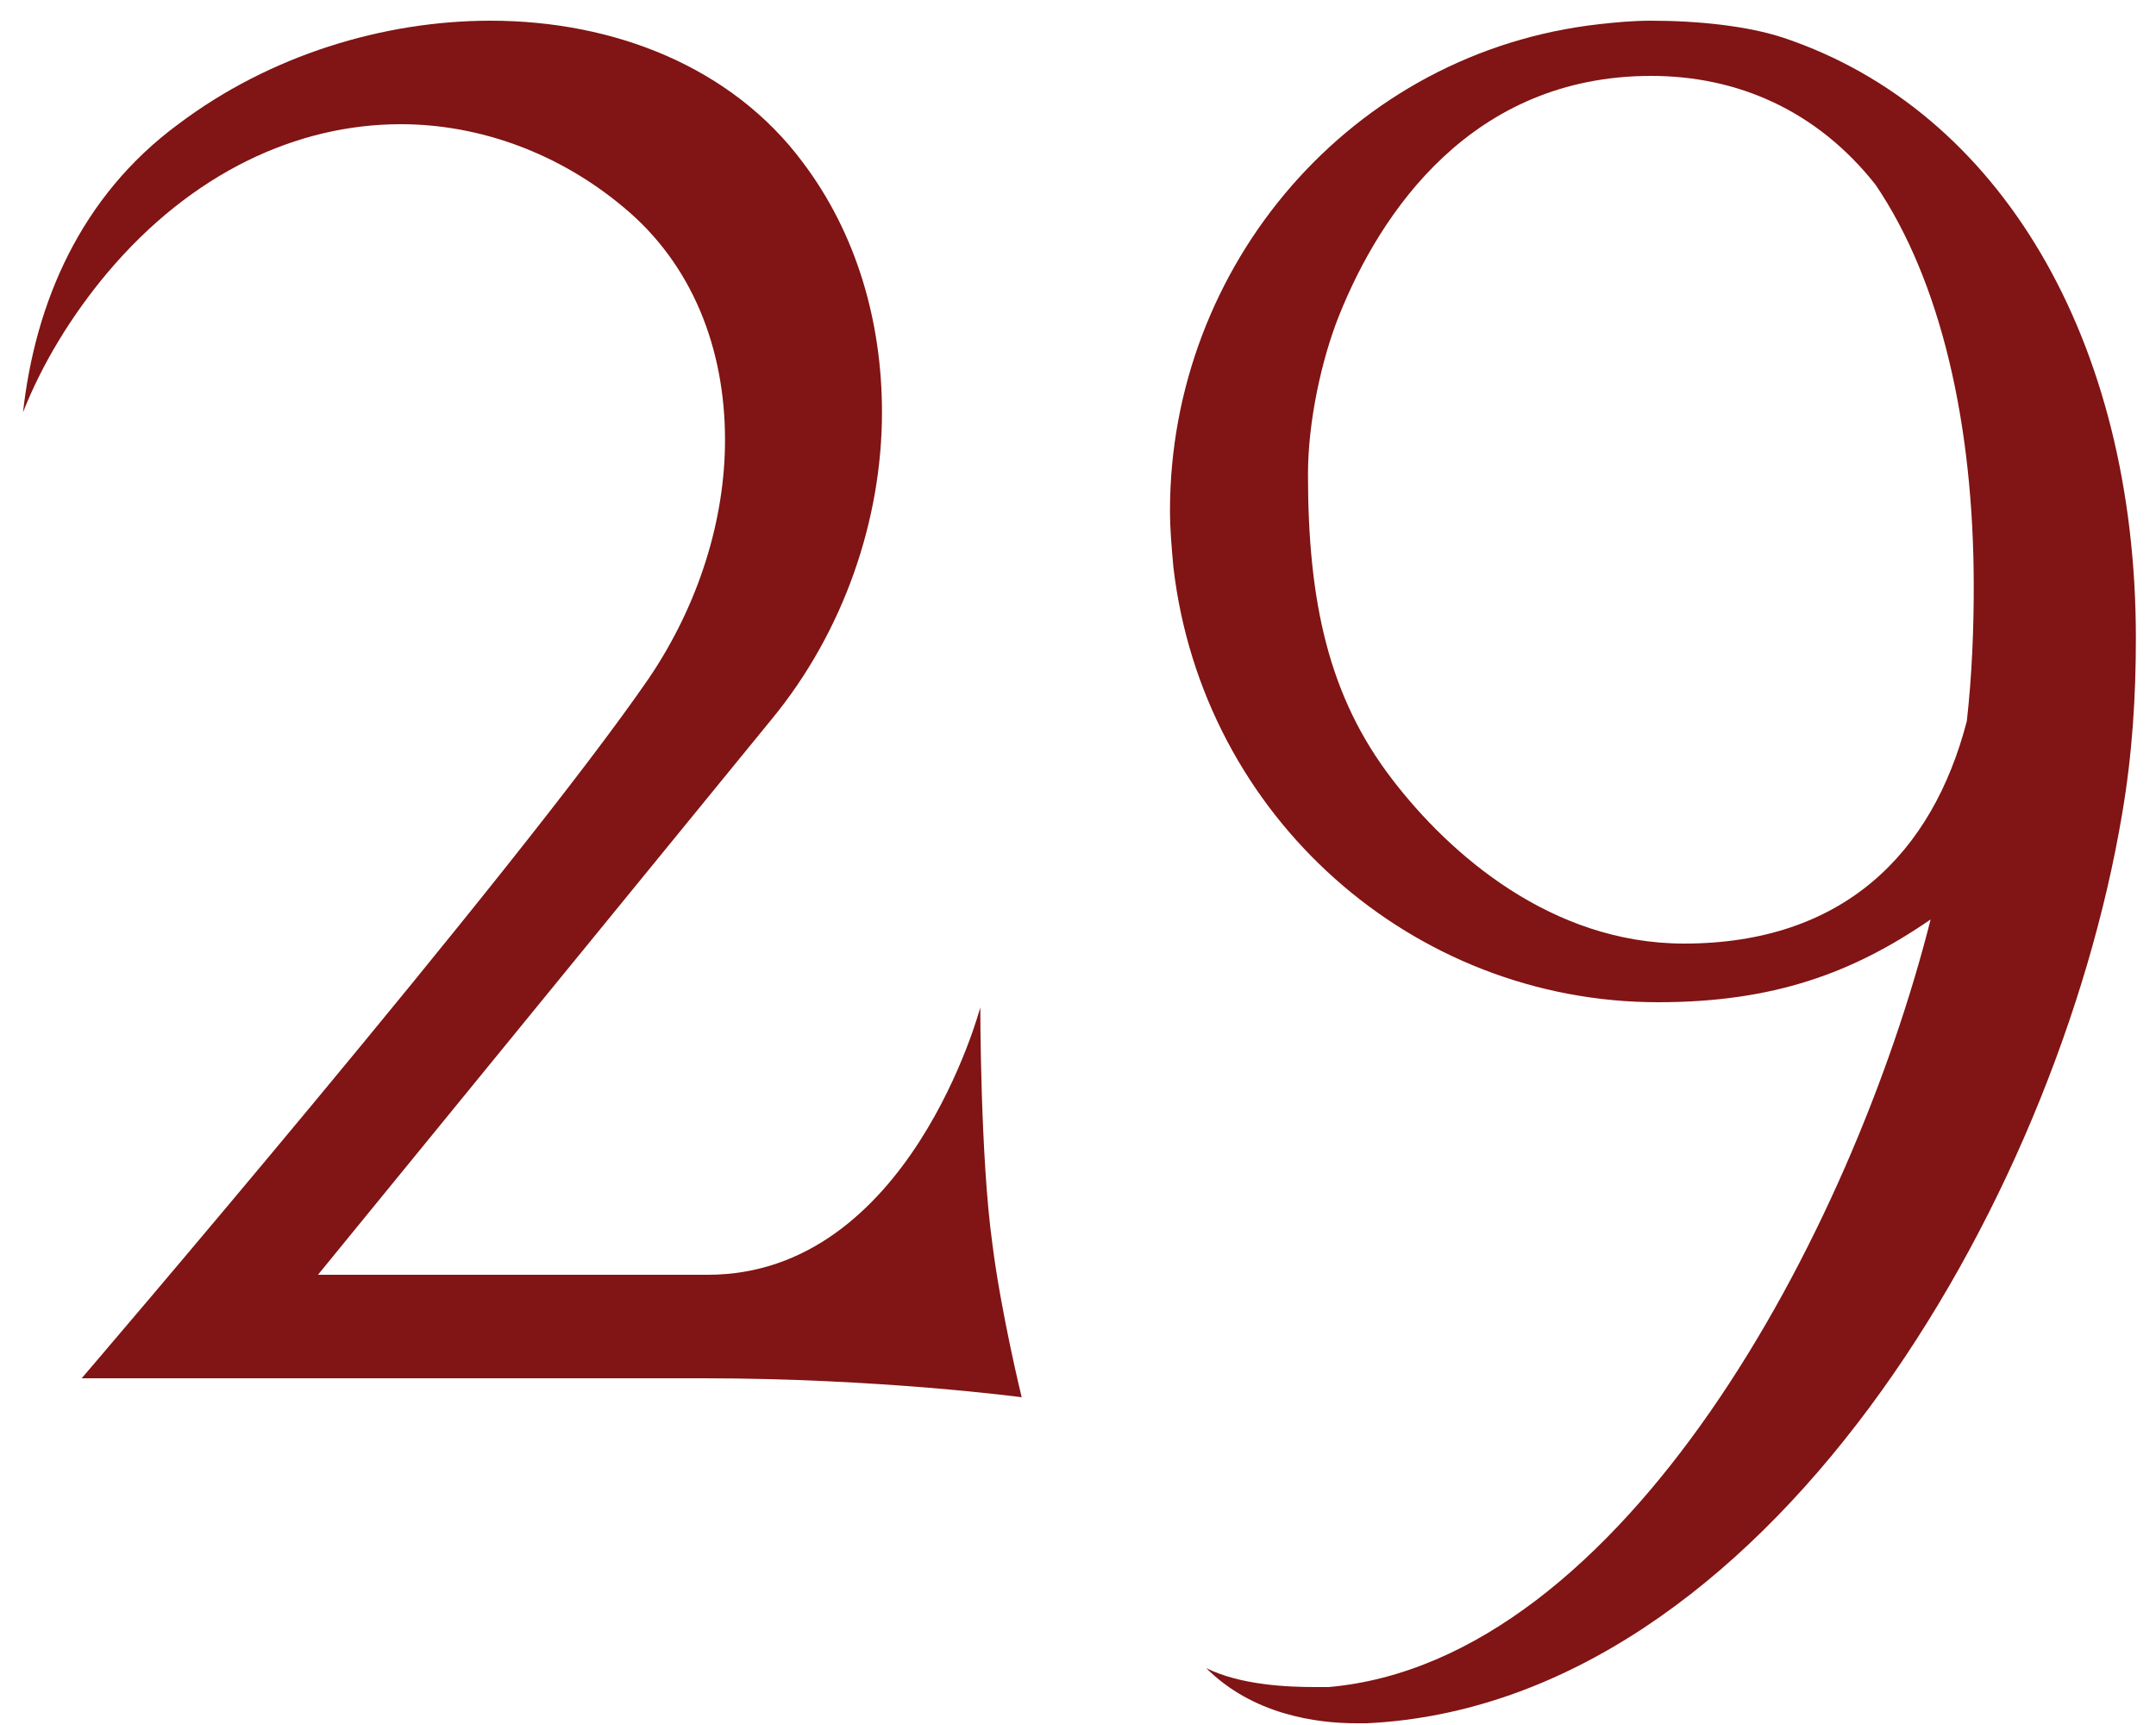
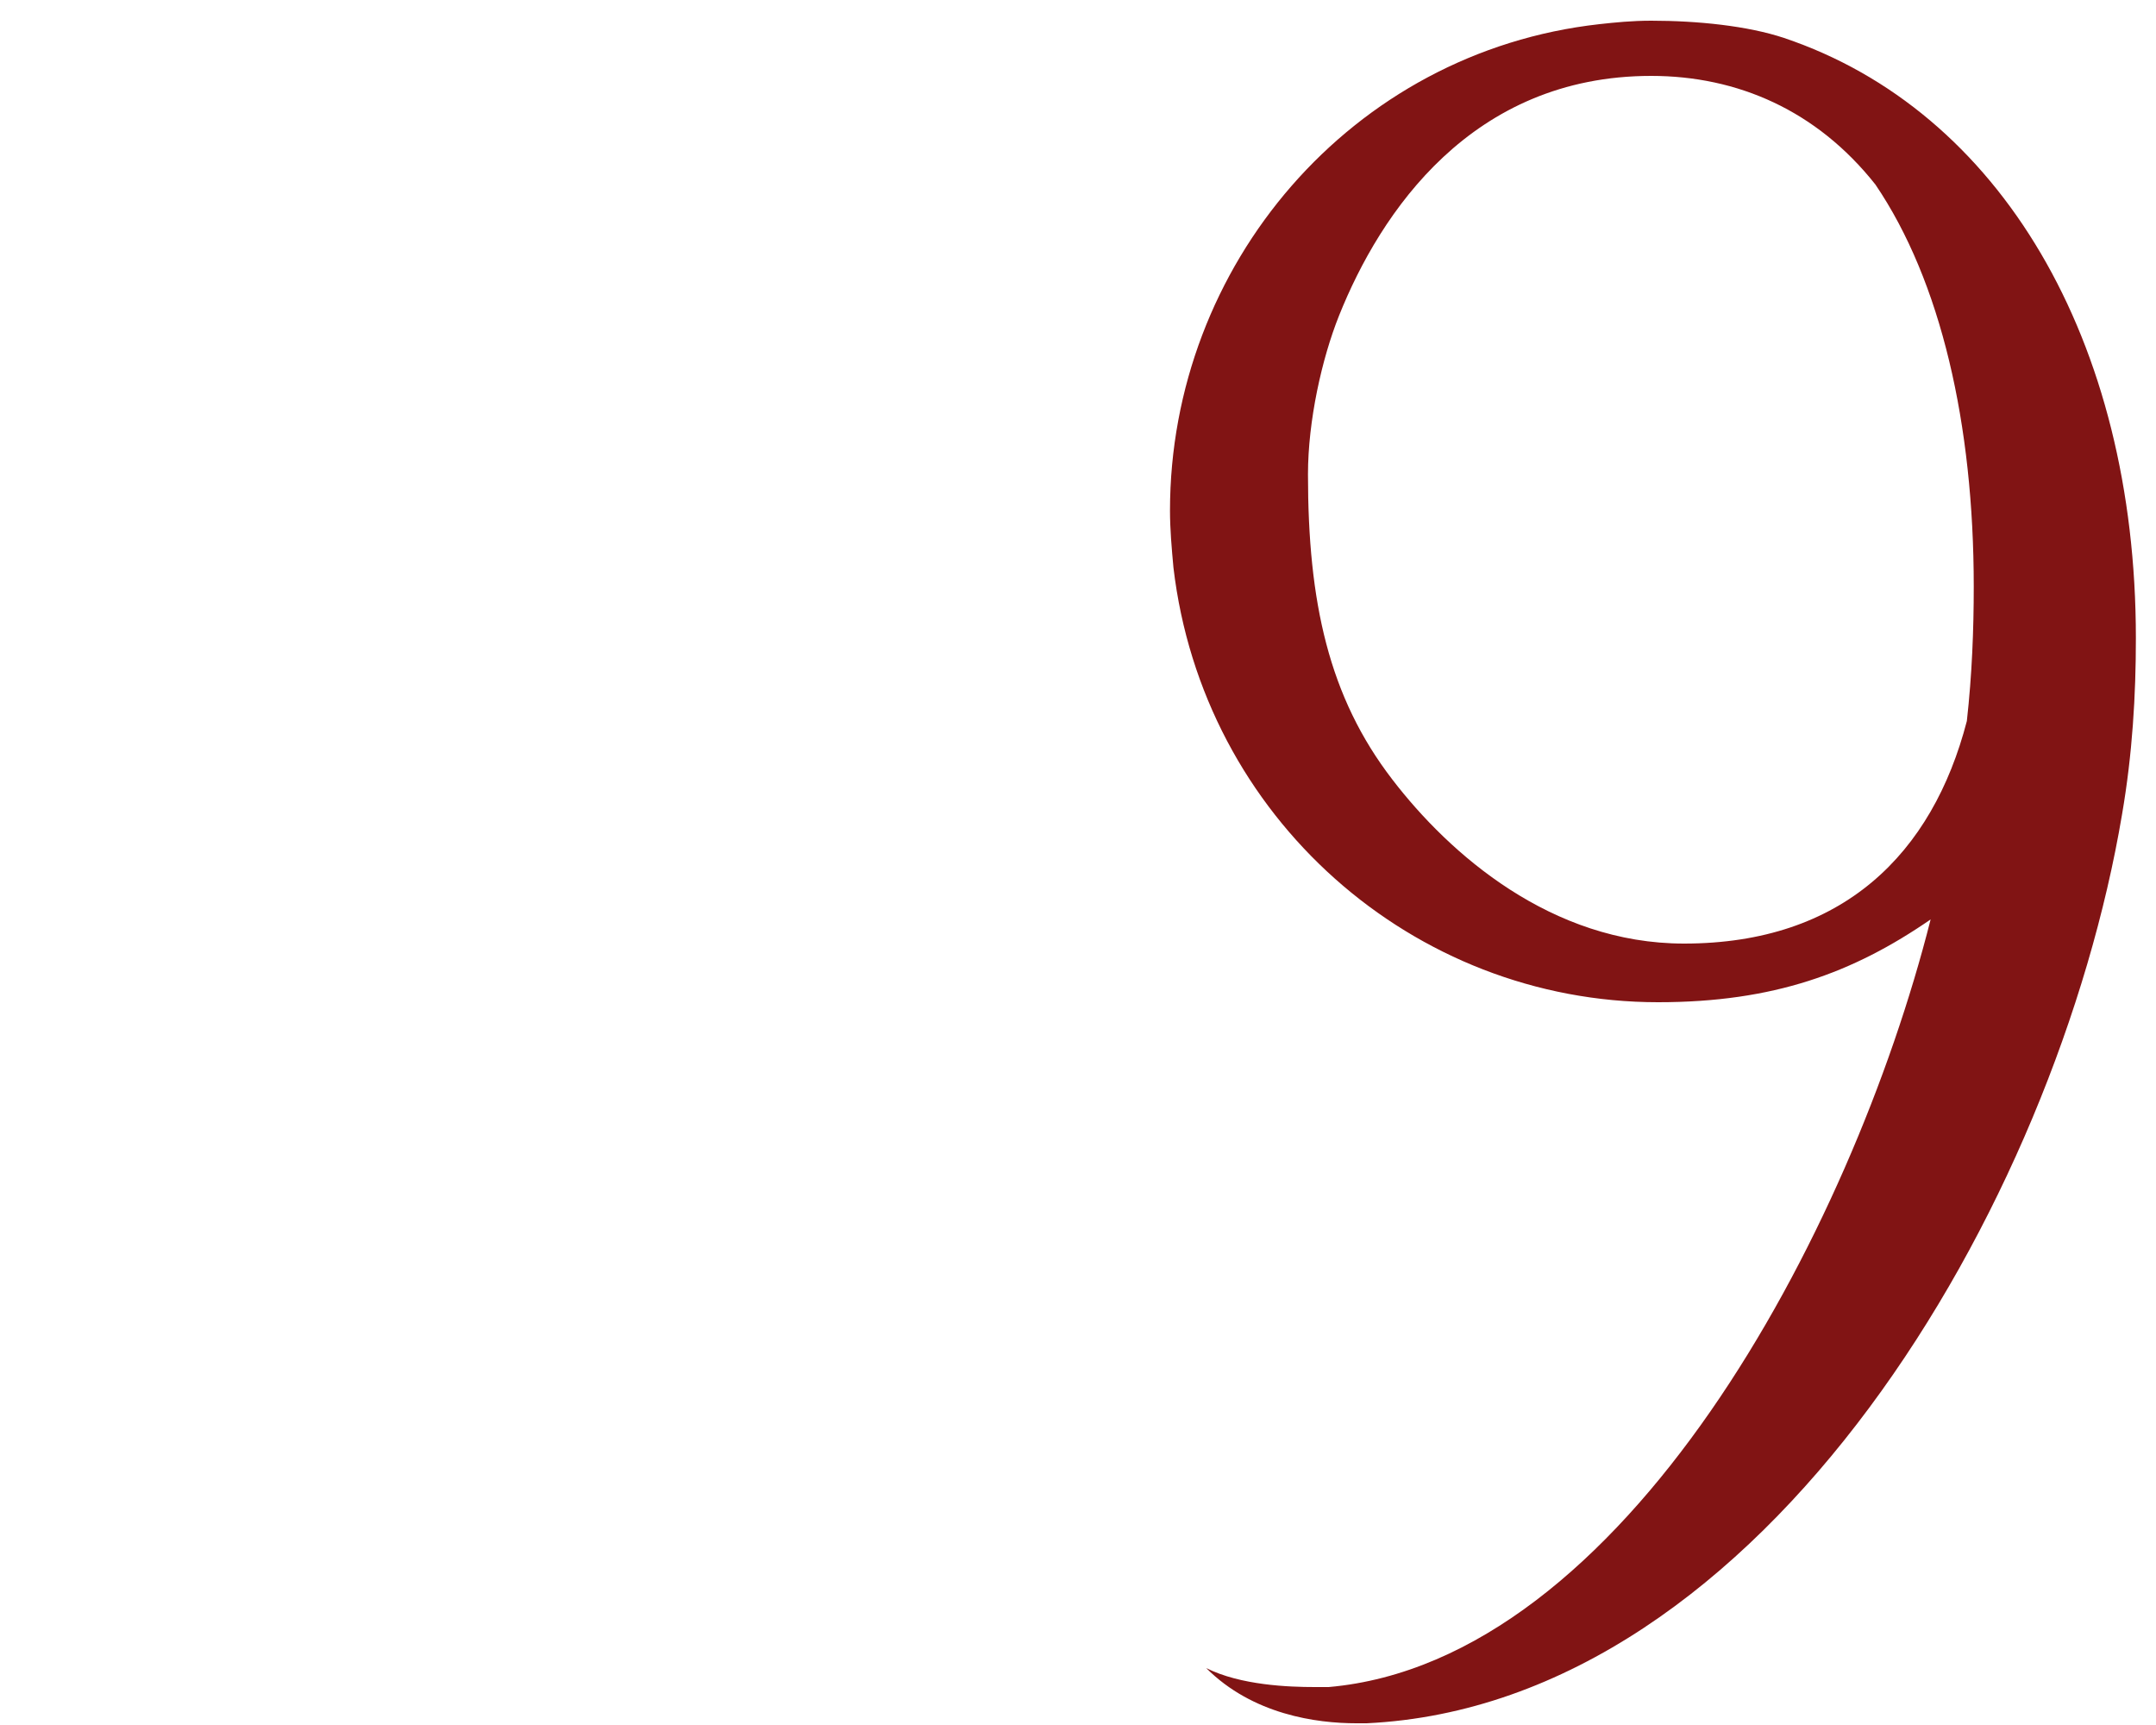
<svg xmlns="http://www.w3.org/2000/svg" width="75" height="60" viewBox="0 0 75 60" fill="none">
-   <path d="M34.101 35.04C34.101 35.04 34.101 40.26 34.521 43.26C34.821 45.66 35.541 48.6 35.541 48.6C35.541 48.6 30.621 47.94 24.441 47.94H2.841C2.841 47.94 17.961 30.3 22.581 23.58C24.321 21 25.221 18.06 25.221 15.3C25.221 12.12 24.081 9.18 21.681 7.2C19.461 5.34 16.701 4.32 13.941 4.32C10.341 4.32 6.681 6 3.741 9.48C2.481 10.98 1.461 12.66 0.801 14.34C1.221 10.56 2.781 6.84 6.201 4.32C9.381 1.92 13.341 0.72 17.061 0.72C21.381 0.72 25.461 2.34 27.921 5.64C29.781 8.1 30.681 11.16 30.681 14.34C30.681 18.06 29.361 21.96 26.841 25.02L11.061 44.34H24.621C31.641 44.34 34.101 35.04 34.101 35.04Z" fill="#811414" />
  <path d="M67.16 31.98C64.46 33.84 61.7 34.86 57.68 34.86C49.16 34.86 41.84 28.44 40.82 19.74C40.76 19.08 40.7 18.42 40.7 17.76C40.7 9.24 47 1.8 55.64 0.84C56.18 0.78 56.78 0.72 57.44 0.72C59.06 0.72 60.8 0.9 62.06 1.32C69.56 3.84 74.3 11.82 74.3 22.2C74.3 24.18 74.18 26.22 73.82 28.32C71.54 41.88 61.4 59.28 47.54 59.94H47.18C45.8 59.94 43.58 59.64 41.96 58.02C43.16 58.62 44.84 58.68 45.74 58.68H46.22C56.48 57.78 64.4 42.9 67.16 31.98ZM57.44 2.64C51.2 2.64 48.02 7.38 46.58 10.98C45.98 12.48 45.5 14.64 45.5 16.5C45.5 20.94 46.22 24.24 48.44 27.12C50.42 29.7 53.96 32.82 58.58 32.82C64.1 32.82 67.22 29.7 68.42 25.08C68.6 23.46 68.66 21.9 68.66 20.4C68.66 14.76 67.52 9.78 65.24 6.42C63.2 3.84 60.44 2.64 57.44 2.64Z" fill="#811414" />
</svg>